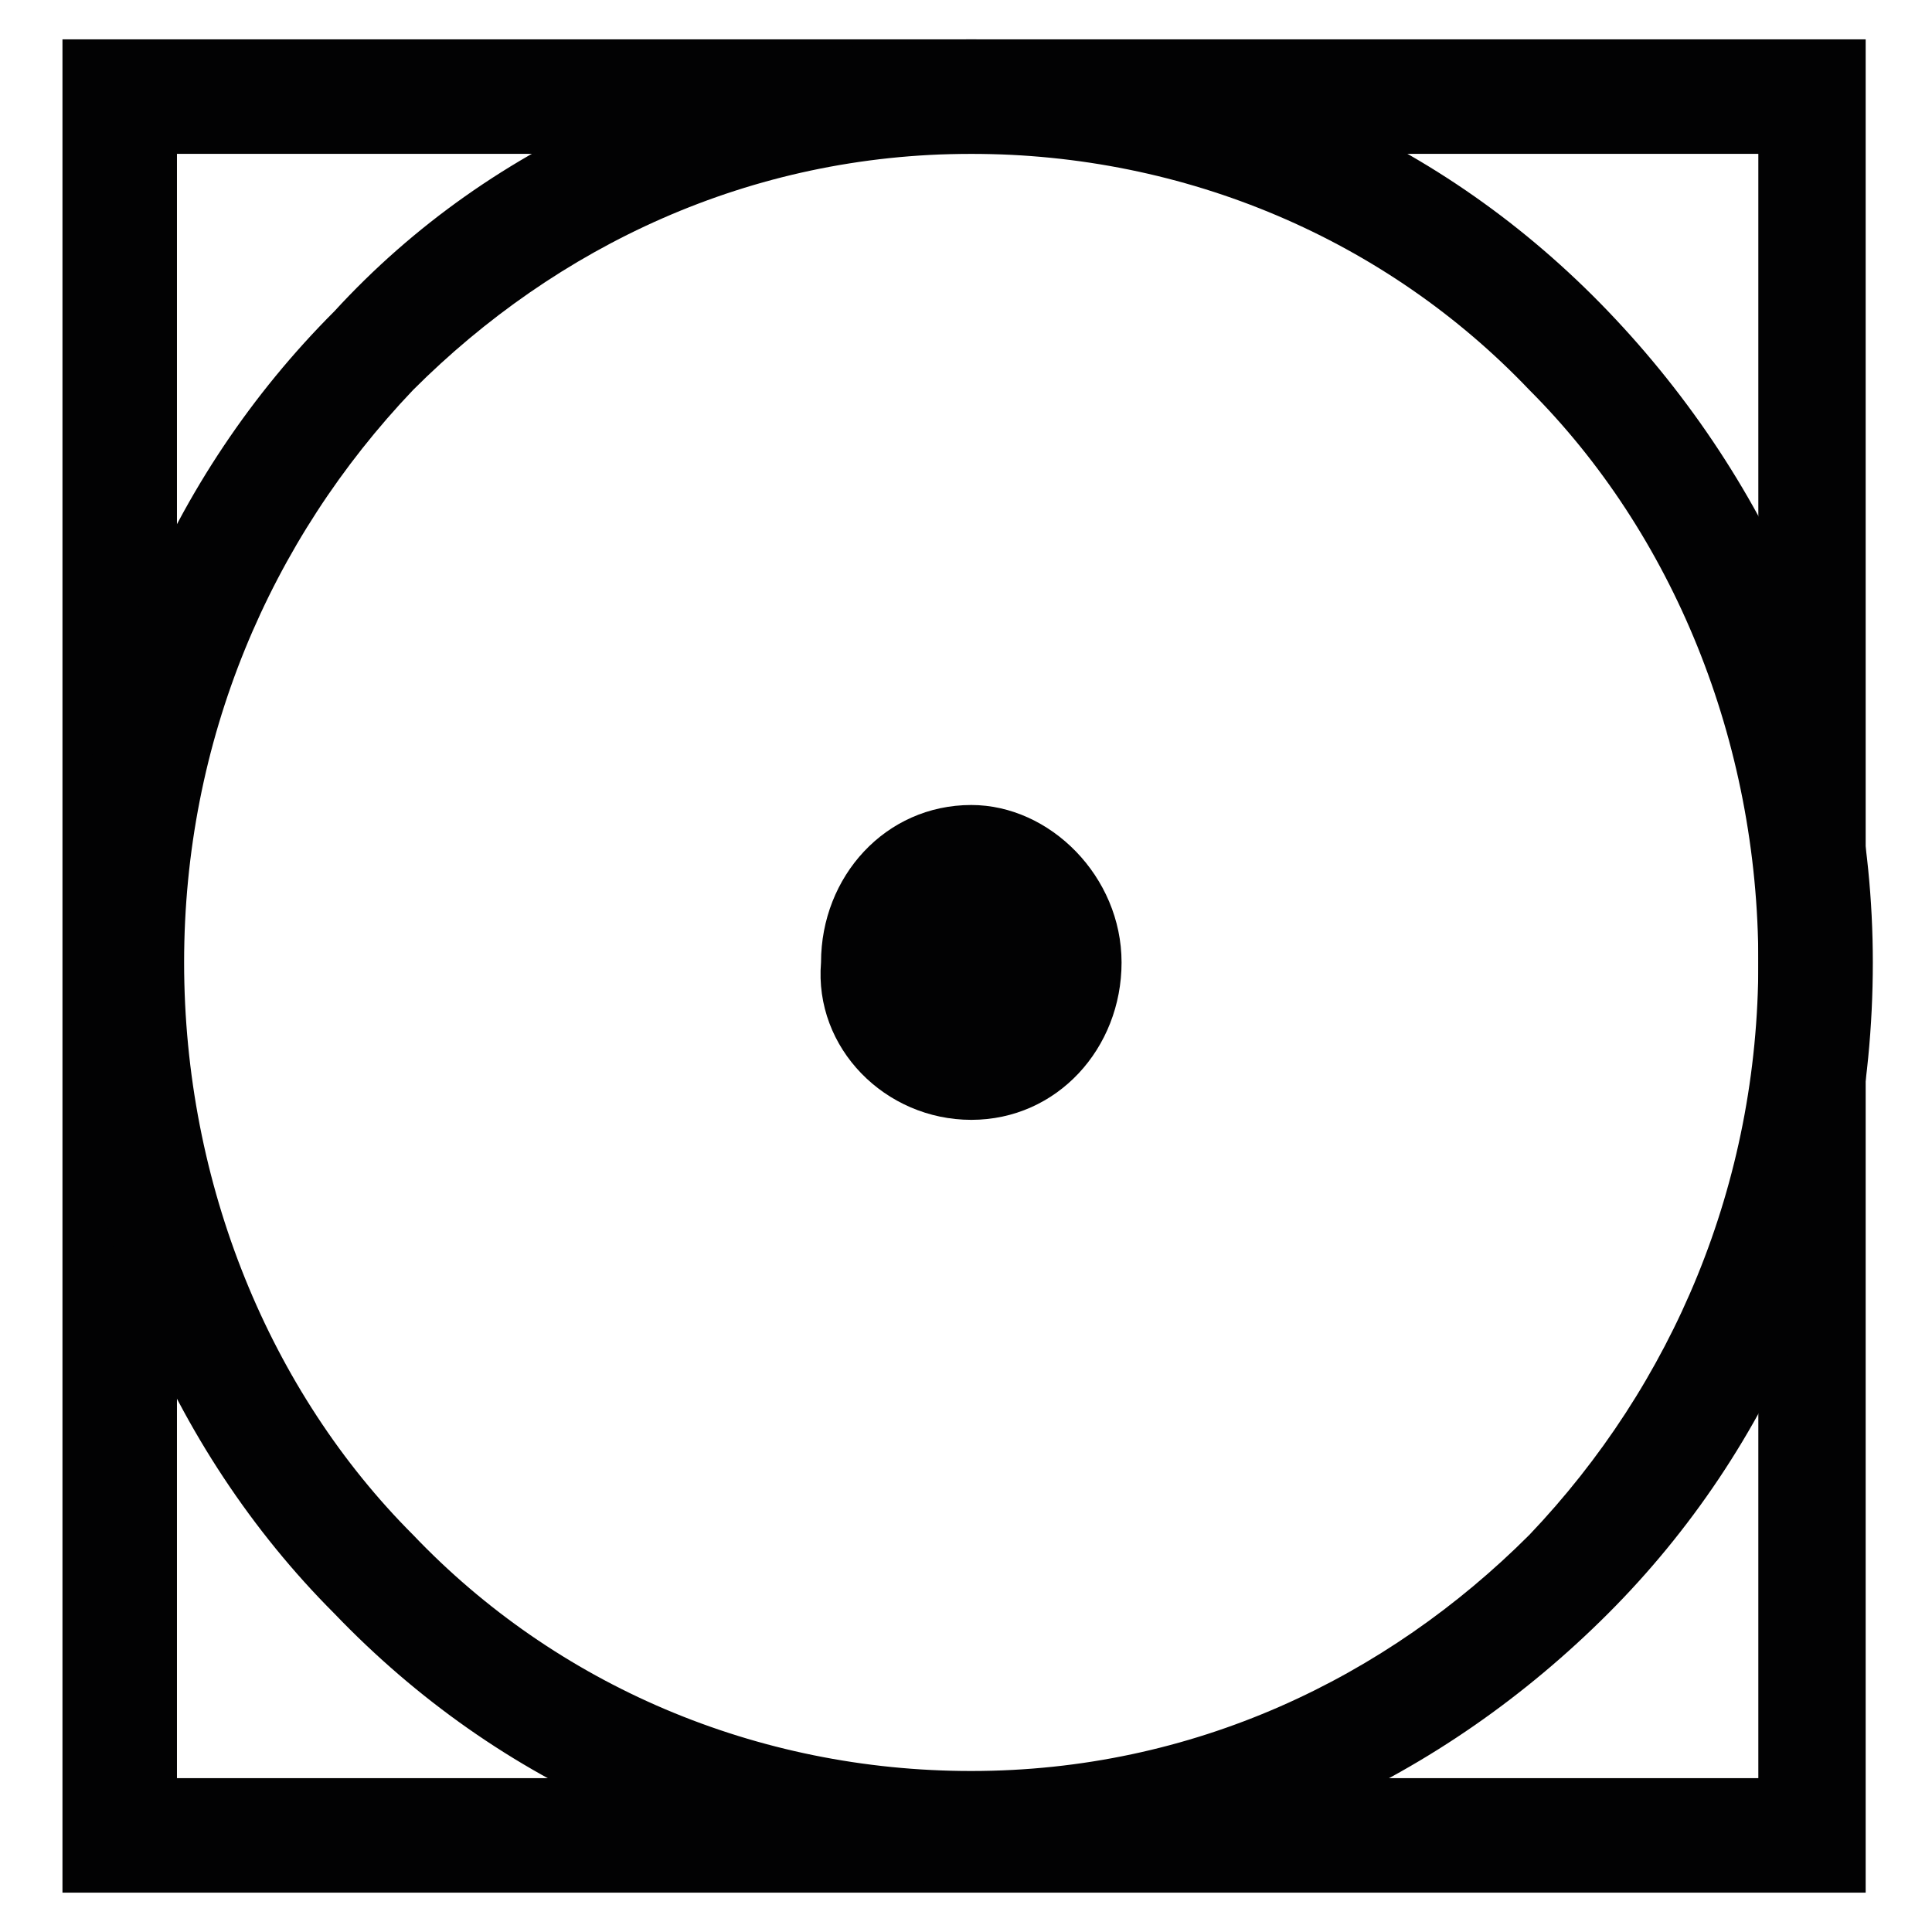
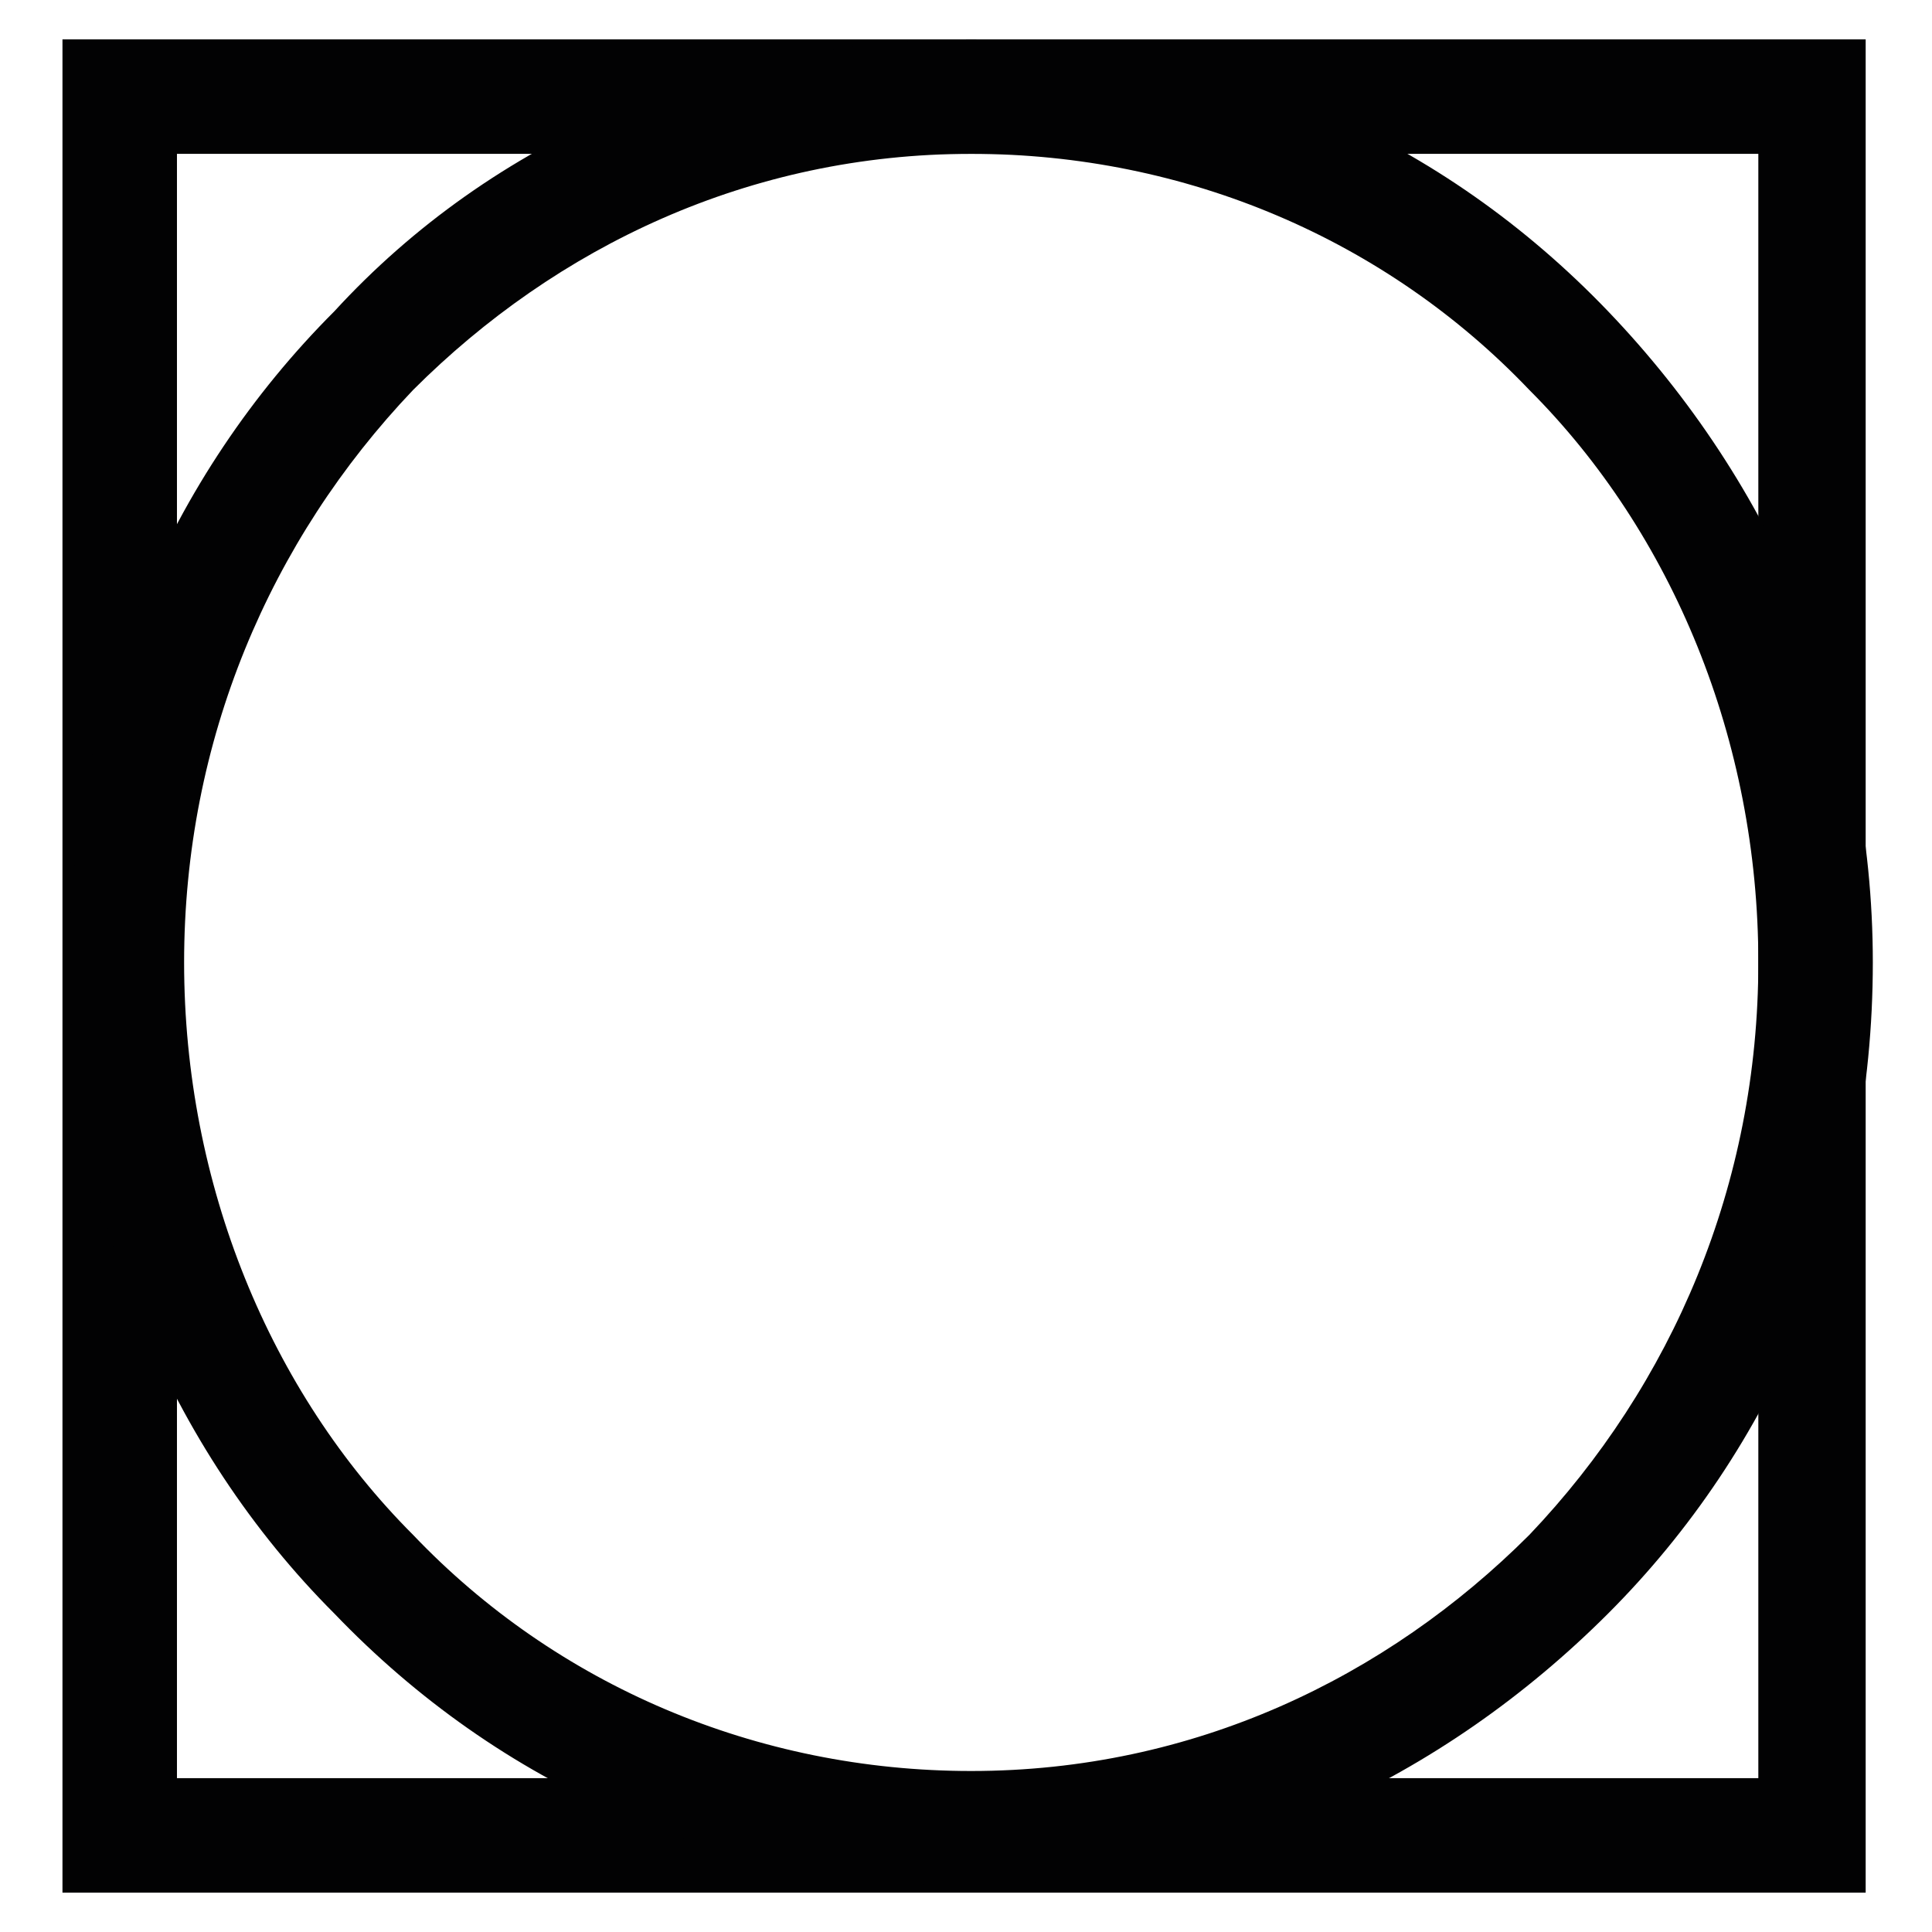
<svg xmlns="http://www.w3.org/2000/svg" width="27" height="27" viewBox="0 0 27 27" fill="none">
-   <path fill-rule="evenodd" clip-rule="evenodd" d="M13.574 15.65C14.774 15.65 15.674 14.65 15.674 13.45C15.674 12.25 14.674 11.25 13.574 11.25C12.374 11.25 11.474 12.25 11.474 13.45C11.374 14.65 12.374 15.65 13.574 15.65Z" fill="#020203" />
  <path fill-rule="evenodd" clip-rule="evenodd" d="M1.673 0.55H25.273H26.073V1.35V25.65V26.45H25.273H1.673H0.873V25.65V1.35V0.55H1.673ZM24.573 2.15H2.473V24.85H24.573V2.15Z" fill="#020203" />
-   <path fill-rule="evenodd" clip-rule="evenodd" d="M13.573 0.55C17.073 0.55 20.173 1.95 22.473 4.35C24.773 6.75 26.173 9.95 26.173 13.45C26.173 17.05 24.773 20.25 22.473 22.55C20.173 24.85 17.073 26.35 13.573 26.35C10.073 26.35 6.973 24.95 4.673 22.55C2.373 20.25 0.973 16.95 0.973 13.45C0.973 9.85 2.373 6.65 4.673 4.35C6.873 1.95 10.073 0.55 13.573 0.55ZM21.373 5.45C19.373 3.35 16.573 2.15 13.573 2.15C10.473 2.15 7.773 3.45 5.773 5.45C3.773 7.55 2.573 10.35 2.573 13.45C2.573 16.55 3.773 19.45 5.773 21.45C7.773 23.55 10.573 24.75 13.573 24.75C16.673 24.75 19.373 23.45 21.373 21.45C23.373 19.35 24.573 16.55 24.573 13.45C24.573 10.35 23.373 7.45 21.373 5.45Z" fill="#020203" />
+   <path fill-rule="evenodd" clip-rule="evenodd" d="M13.573 0.55C17.073 0.55 20.173 1.95 22.473 4.35C24.773 6.75 26.173 9.95 26.173 13.45C26.173 17.05 24.773 20.25 22.473 22.55C20.173 24.85 17.073 26.35 13.573 26.35C10.073 26.35 6.973 24.95 4.673 22.55C2.373 20.25 0.973 16.95 0.973 13.45C0.973 9.85 2.373 6.65 4.673 4.35C6.873 1.95 10.073 0.55 13.573 0.55ZM21.373 5.45C19.373 3.35 16.573 2.15 13.573 2.15C10.473 2.15 7.773 3.45 5.773 5.45C3.773 7.55 2.573 10.35 2.573 13.45C2.573 16.55 3.773 19.45 5.773 21.45C7.773 23.55 10.573 24.75 13.573 24.75C16.673 24.75 19.373 23.45 21.373 21.45C23.373 19.35 24.573 16.55 24.573 13.45C24.573 10.35 23.373 7.45 21.373 5.45" fill="#020203" />
</svg>